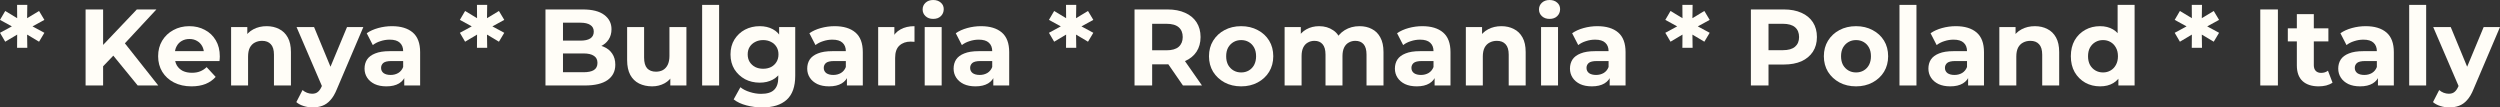
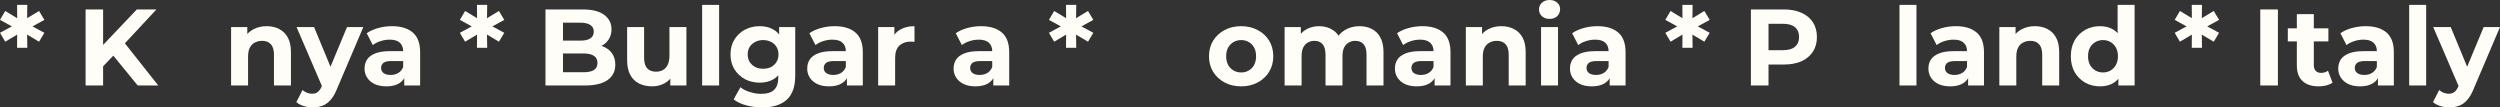
<svg xmlns="http://www.w3.org/2000/svg" width="1792" height="77" viewBox="0 0 1792 77" fill="none">
  <rect x="0" y="0" width="1792" height="77" fill="#333333" stroke="none" />
  <path d="M1755.66 77C1753.48 77 1751.32 76.663 1749.19 75.988C1747.06 75.313 1745.32 74.379 1743.97 73.185L1748.41 64.543C1749.35 65.373 1750.41 66.022 1751.61 66.489C1752.86 66.957 1754.08 67.19 1755.27 67.19C1756.99 67.19 1758.34 66.775 1759.33 65.944C1760.37 65.166 1761.3 63.842 1762.14 61.974L1764.32 56.835L1765.26 55.512L1780.3 19.386H1792L1773.05 63.842C1771.7 67.216 1770.14 69.863 1768.37 71.784C1766.66 73.704 1764.74 75.054 1762.6 75.832C1760.52 76.611 1758.21 77 1755.66 77ZM1762.84 62.908L1744.12 19.386H1756.68L1771.18 54.422L1762.84 62.908Z" fill="#FFFDF7" />
  <path d="M1726.91 61.273V3.503H1739.07V61.273H1726.91Z" fill="#FFFDF7" />
  <path d="M1704.51 61.273V53.098L1703.73 51.307V36.67C1703.73 34.075 1702.93 32.051 1701.32 30.598C1699.76 29.144 1697.34 28.418 1694.07 28.418C1691.83 28.418 1689.62 28.781 1687.44 29.508C1685.31 30.182 1683.49 31.116 1681.98 32.31L1677.61 23.824C1679.9 22.215 1682.66 20.969 1685.88 20.087C1689.1 19.204 1692.38 18.763 1695.7 18.763C1702.1 18.763 1707.06 20.268 1710.6 23.279C1714.13 26.289 1715.9 30.987 1715.9 37.371V61.273H1704.51ZM1691.73 61.896C1688.45 61.896 1685.64 61.351 1683.31 60.261C1680.97 59.119 1679.17 57.588 1677.93 55.667C1676.68 53.747 1676.05 51.593 1676.05 49.205C1676.05 46.714 1676.65 44.534 1677.85 42.665C1679.09 40.797 1681.04 39.343 1683.7 38.305C1686.35 37.215 1689.8 36.67 1694.07 36.67H1705.22V43.755H1695.39C1692.53 43.755 1690.56 44.222 1689.47 45.157C1688.43 46.091 1687.91 47.259 1687.91 48.66C1687.91 50.217 1688.5 51.463 1689.7 52.397C1690.95 53.28 1692.64 53.721 1694.77 53.721C1696.8 53.721 1698.61 53.254 1700.23 52.319C1701.84 51.333 1703.01 49.906 1703.73 48.037L1705.61 53.643C1704.72 56.342 1703.11 58.392 1700.77 59.794C1698.43 61.195 1695.42 61.896 1691.73 61.896Z" fill="#FFFDF7" />
  <path d="M1662.05 61.896C1657.11 61.896 1653.27 60.65 1650.51 58.158C1647.76 55.615 1646.38 51.852 1646.38 46.869V10.121H1658.54V46.714C1658.54 48.478 1659.01 49.854 1659.95 50.84C1660.88 51.774 1662.16 52.241 1663.77 52.241C1665.69 52.241 1667.33 51.722 1668.68 50.684L1671.96 59.248C1670.71 60.131 1669.2 60.806 1667.43 61.273C1665.72 61.688 1663.92 61.896 1662.05 61.896ZM1639.91 29.663V20.32H1668.99V29.663H1639.91Z" fill="#FFFDF7" />
  <path d="M1620.17 61.273V6.774H1632.8V61.273H1620.17Z" fill="#FFFDF7" />
  <path d="M1590.63 14.248L1580.26 19.931V17.907L1590.63 23.512L1586.81 29.897L1577.14 24.135L1578.23 23.435L1578.39 34.257H1571.06L1571.14 23.435L1572.23 24.135L1562.56 29.897L1558.82 23.512L1569.19 17.907V19.931L1558.82 14.248L1562.56 7.863L1572.23 13.703L1571.14 14.325L1571.06 3.503H1578.39L1578.23 14.325L1577.14 13.703L1586.81 7.863L1590.63 14.248Z" fill="#FFFDF7" />
  <path d="M1505.36 61.896C1501.41 61.896 1497.85 61.013 1494.68 59.249C1491.51 57.432 1488.98 54.915 1487.11 51.697C1485.29 48.478 1484.38 44.689 1484.38 40.329C1484.38 35.918 1485.29 32.103 1487.11 28.884C1488.98 25.666 1491.51 23.175 1494.68 21.41C1497.85 19.646 1501.41 18.763 1505.36 18.763C1508.89 18.763 1511.99 19.542 1514.64 21.099C1517.29 22.656 1519.34 25.018 1520.8 28.184C1522.25 31.35 1522.98 35.398 1522.98 40.329C1522.98 45.209 1522.28 49.257 1520.88 52.475C1519.47 55.641 1517.45 58.003 1514.79 59.56C1512.19 61.117 1509.05 61.896 1505.36 61.896ZM1507.46 51.93C1509.44 51.93 1511.23 51.463 1512.84 50.529C1514.46 49.594 1515.73 48.271 1516.67 46.558C1517.65 44.793 1518.15 42.717 1518.15 40.329C1518.15 37.89 1517.65 35.814 1516.67 34.101C1515.73 32.388 1514.46 31.064 1512.84 30.13C1511.23 29.196 1509.44 28.729 1507.46 28.729C1505.44 28.729 1503.62 29.196 1502.01 30.13C1500.39 31.064 1499.1 32.388 1498.11 34.101C1497.17 35.814 1496.7 37.89 1496.7 40.329C1496.7 42.717 1497.17 44.793 1498.11 46.558C1499.1 48.271 1500.39 49.594 1502.01 50.529C1503.62 51.463 1505.44 51.93 1507.46 51.93ZM1518.46 61.273V52.709L1518.69 40.252L1517.91 27.872V3.503H1530.08V61.273H1518.46Z" fill="#FFFDF7" />
  <path d="M1458.63 18.763C1461.95 18.763 1464.92 19.438 1467.52 20.788C1470.17 22.085 1472.25 24.109 1473.76 26.86C1475.26 29.559 1476.02 33.037 1476.02 37.293V61.273H1463.85V39.162C1463.85 35.788 1463.1 33.297 1461.59 31.688C1460.14 30.078 1458.06 29.274 1455.35 29.274C1453.43 29.274 1451.69 29.689 1450.13 30.52C1448.62 31.298 1447.43 32.518 1446.54 34.179C1445.71 35.84 1445.29 37.968 1445.29 40.563V61.273H1433.13V19.386H1444.75V30.987L1442.56 27.483C1444.07 24.68 1446.23 22.526 1449.04 21.021C1451.84 19.516 1455.04 18.763 1458.63 18.763Z" fill="#FFFDF7" />
  <path d="M1410.74 61.273V53.098L1409.96 51.307V36.67C1409.96 34.075 1409.15 32.051 1407.54 30.598C1405.98 29.144 1403.56 28.418 1400.29 28.418C1398.05 28.418 1395.84 28.781 1393.66 29.508C1391.53 30.182 1389.71 31.116 1388.2 32.31L1383.83 23.824C1386.12 22.215 1388.88 20.969 1392.1 20.087C1395.32 19.204 1398.6 18.763 1401.93 18.763C1408.32 18.763 1413.28 20.268 1416.82 23.279C1420.35 26.289 1422.12 30.987 1422.12 37.371V61.273H1410.74ZM1397.95 61.896C1394.67 61.896 1391.87 61.351 1389.53 60.261C1387.19 59.119 1385.39 57.588 1384.15 55.667C1382.9 53.747 1382.28 51.593 1382.28 49.205C1382.28 46.714 1382.87 44.534 1384.07 42.665C1385.32 40.797 1387.27 39.343 1389.92 38.305C1392.57 37.215 1396.03 36.67 1400.29 36.67H1411.44V43.755H1401.61C1398.75 43.755 1396.78 44.222 1395.69 45.157C1394.65 46.091 1394.13 47.259 1394.13 48.66C1394.13 50.217 1394.73 51.463 1395.92 52.397C1397.17 53.28 1398.86 53.721 1400.99 53.721C1403.02 53.721 1404.84 53.254 1406.45 52.319C1408.06 51.333 1409.23 49.906 1409.96 48.037L1411.83 53.643C1410.94 56.342 1409.33 58.392 1406.99 59.794C1404.65 61.195 1401.64 61.896 1397.95 61.896Z" fill="#FFFDF7" />
  <path d="M1361.55 61.273V3.503H1373.72V61.273H1361.55Z" fill="#FFFDF7" />
-   <path d="M1330.42 61.896C1325.95 61.896 1321.97 60.962 1318.49 59.093C1315.06 57.224 1312.33 54.681 1310.3 51.463C1308.33 48.193 1307.34 44.482 1307.34 40.33C1307.34 36.125 1308.33 32.414 1310.3 29.196C1312.33 25.926 1315.06 23.383 1318.49 21.566C1321.97 19.698 1325.95 18.763 1330.42 18.763C1334.84 18.763 1338.79 19.698 1342.27 21.566C1345.75 23.383 1348.48 25.9 1350.46 29.118C1352.43 32.336 1353.42 36.073 1353.42 40.33C1353.42 44.482 1352.43 48.193 1350.46 51.463C1348.48 54.681 1345.75 57.224 1342.27 59.093C1338.79 60.962 1334.84 61.896 1330.42 61.896ZM1330.42 51.93C1332.45 51.93 1334.27 51.463 1335.88 50.529C1337.49 49.594 1338.76 48.271 1339.7 46.558C1340.63 44.793 1341.1 42.717 1341.1 40.33C1341.1 37.89 1340.63 35.814 1339.7 34.101C1338.76 32.388 1337.49 31.065 1335.88 30.13C1334.27 29.196 1332.45 28.729 1330.42 28.729C1328.39 28.729 1326.57 29.196 1324.96 30.13C1323.35 31.065 1322.05 32.388 1321.06 34.101C1320.13 35.814 1319.66 37.89 1319.66 40.33C1319.66 42.717 1320.13 44.793 1321.06 46.558C1322.05 48.271 1323.35 49.594 1324.96 50.529C1326.57 51.463 1328.39 51.93 1330.42 51.93Z" fill="#FFFDF7" />
  <path d="M1255.04 61.273V6.774H1278.67C1283.55 6.774 1287.76 7.578 1291.3 9.187C1294.83 10.744 1297.56 13.002 1299.49 15.961C1301.41 18.919 1302.37 22.449 1302.37 26.549C1302.37 30.598 1301.41 34.101 1299.49 37.06C1297.56 40.018 1294.83 42.302 1291.3 43.911C1287.76 45.468 1283.55 46.247 1278.67 46.247H1262.06L1267.67 40.563V61.273H1255.04ZM1267.67 41.965L1262.06 35.97H1277.97C1281.86 35.97 1284.78 35.139 1286.7 33.478C1288.62 31.817 1289.58 29.508 1289.58 26.549C1289.58 23.539 1288.62 21.203 1286.7 19.542C1284.78 17.881 1281.86 17.051 1277.97 17.051H1262.06L1267.67 11.056V41.965Z" fill="#FFFDF7" />
  <path d="M1225.5 14.248L1215.13 19.931V17.907L1225.5 23.512L1221.68 29.897L1212.01 24.135L1213.11 23.435L1213.26 34.257H1205.93L1206.01 23.435L1207.1 24.135L1197.43 29.897L1193.69 23.512L1204.06 17.907V19.931L1193.69 14.248L1197.43 7.863L1207.1 13.703L1206.01 14.325L1205.93 3.503H1213.26L1213.11 14.325L1212.01 13.703L1221.68 7.863L1225.5 14.248Z" fill="#FFFDF7" />
  <path d="M1153.81 61.273V53.098L1153.03 51.307V36.67C1153.03 34.075 1152.23 32.051 1150.62 30.598C1149.06 29.144 1146.64 28.418 1143.37 28.418C1141.13 28.418 1138.92 28.781 1136.74 29.508C1134.61 30.182 1132.79 31.116 1131.28 32.31L1126.91 23.824C1129.2 22.215 1131.96 20.969 1135.18 20.087C1138.4 19.204 1141.68 18.763 1145 18.763C1151.4 18.763 1156.36 20.268 1159.9 23.279C1163.43 26.289 1165.2 30.987 1165.2 37.371V61.273H1153.81ZM1141.03 61.896C1137.75 61.896 1134.94 61.351 1132.61 60.261C1130.27 59.119 1128.47 57.588 1127.22 55.667C1125.98 53.747 1125.35 51.593 1125.35 49.205C1125.35 46.714 1125.95 44.534 1127.15 42.665C1128.39 40.797 1130.34 39.343 1133 38.305C1135.65 37.215 1139.1 36.67 1143.37 36.67H1154.52V43.755H1144.69C1141.83 43.755 1139.86 44.222 1138.77 45.157C1137.73 46.091 1137.21 47.259 1137.21 48.66C1137.21 50.217 1137.8 51.463 1139 52.397C1140.25 53.28 1141.94 53.721 1144.07 53.721C1146.09 53.721 1147.91 53.254 1149.53 52.319C1151.14 51.333 1152.31 49.906 1153.03 48.037L1154.91 53.643C1154.02 56.342 1152.41 58.392 1150.07 59.794C1147.73 61.195 1144.72 61.896 1141.03 61.896Z" fill="#FFFDF7" />
  <path d="M1104.63 61.273V19.386H1116.79V61.273H1104.63ZM1110.71 13.547C1108.48 13.547 1106.66 12.898 1105.25 11.601C1103.85 10.303 1103.15 8.694 1103.15 6.774C1103.15 4.853 1103.85 3.244 1105.25 1.946C1106.66 0.649 1108.48 0 1110.71 0C1112.95 0 1114.77 0.623 1116.17 1.869C1117.57 3.062 1118.28 4.619 1118.28 6.54C1118.28 8.564 1117.57 10.251 1116.17 11.601C1114.82 12.898 1113 13.547 1110.71 13.547Z" fill="#FFFDF7" />
  <path d="M1076.21 18.763C1079.54 18.763 1082.5 19.438 1085.1 20.788C1087.76 22.085 1089.83 24.109 1091.34 26.86C1092.85 29.559 1093.6 33.037 1093.6 37.293V61.273H1081.44V39.162C1081.44 35.788 1080.69 33.297 1079.18 31.688C1077.72 30.078 1075.64 29.274 1072.94 29.274C1071.02 29.274 1069.27 29.689 1067.72 30.52C1066.21 31.298 1065.01 32.518 1064.13 34.179C1063.3 35.84 1062.88 37.968 1062.88 40.563V61.273H1050.72V19.386H1062.34V30.987L1060.15 27.483C1061.66 24.68 1063.82 22.526 1066.62 21.021C1069.43 19.516 1072.63 18.763 1076.21 18.763Z" fill="#FFFDF7" />
  <path d="M1028.32 61.273V53.098L1027.54 51.307V36.67C1027.54 34.075 1026.74 32.051 1025.13 30.598C1023.57 29.144 1021.15 28.418 1017.87 28.418C1015.64 28.418 1013.43 28.781 1011.25 29.508C1009.12 30.182 1007.3 31.116 1005.79 32.31L1001.42 23.824C1003.71 22.215 1006.46 20.969 1009.69 20.087C1012.91 19.204 1016.19 18.763 1019.51 18.763C1025.91 18.763 1030.87 20.268 1034.41 23.279C1037.94 26.289 1039.71 30.987 1039.71 37.371V61.273H1028.32ZM1015.54 61.896C1012.26 61.896 1009.45 61.351 1007.11 60.261C1004.77 59.119 1002.98 57.588 1001.73 55.667C1000.49 53.747 999.862 51.593 999.862 49.205C999.862 46.714 1000.46 44.534 1001.66 42.665C1002.9 40.797 1004.85 39.343 1007.5 38.305C1010.16 37.215 1013.61 36.67 1017.87 36.67H1029.03V43.755H1019.2C1016.34 43.755 1014.37 44.222 1013.27 45.157C1012.23 46.091 1011.71 47.259 1011.71 48.66C1011.71 50.217 1012.31 51.463 1013.51 52.397C1014.76 53.28 1016.45 53.721 1018.58 53.721C1020.6 53.721 1022.42 53.254 1024.03 52.319C1025.65 51.333 1026.82 49.906 1027.54 48.037L1029.41 53.643C1028.53 56.342 1026.92 58.392 1024.58 59.794C1022.24 61.195 1019.23 61.896 1015.54 61.896Z" fill="#FFFDF7" />
  <path d="M974.534 18.763C977.86 18.763 980.797 19.438 983.345 20.788C985.944 22.085 987.971 24.109 989.427 26.86C990.934 29.559 991.688 33.037 991.688 37.293V61.273H979.524V39.162C979.524 35.788 978.822 33.297 977.419 31.688C976.015 30.078 974.04 29.274 971.492 29.274C969.725 29.274 968.139 29.689 966.736 30.52C965.332 31.298 964.241 32.492 963.461 34.101C962.681 35.71 962.291 37.76 962.291 40.252V61.273H950.127V39.162C950.127 35.788 949.425 33.297 948.022 31.688C946.67 30.078 944.721 29.274 942.174 29.274C940.406 29.274 938.821 29.689 937.417 30.52C936.014 31.298 934.922 32.492 934.142 34.101C933.363 35.71 932.973 37.76 932.973 40.252V61.273H920.809V19.386H932.427V30.831L930.244 27.483C931.699 24.628 933.752 22.474 936.404 21.021C939.107 19.516 942.174 18.763 945.605 18.763C949.451 18.763 952.804 19.75 955.663 21.722C958.575 23.642 960.498 26.601 961.434 30.598L957.145 29.43C958.549 26.16 960.784 23.564 963.851 21.644C966.97 19.724 970.531 18.763 974.534 18.763Z" fill="#FFFDF7" />
  <path d="M889.676 61.896C885.206 61.896 881.229 60.962 877.746 59.093C874.315 57.224 871.586 54.681 869.559 51.463C867.583 48.193 866.596 44.482 866.596 40.33C866.596 36.125 867.583 32.414 869.559 29.196C871.586 25.926 874.315 23.383 877.746 21.566C881.229 19.698 885.206 18.763 889.676 18.763C894.095 18.763 898.046 19.698 901.529 21.566C905.012 23.383 907.741 25.9 909.716 29.118C911.691 32.336 912.679 36.073 912.679 40.33C912.679 44.482 911.691 48.193 909.716 51.463C907.741 54.681 905.012 57.224 901.529 59.093C898.046 60.962 894.095 61.896 889.676 61.896ZM889.676 51.93C891.704 51.93 893.523 51.463 895.135 50.529C896.746 49.594 898.02 48.271 898.955 46.558C899.891 44.793 900.359 42.717 900.359 40.33C900.359 37.89 899.891 35.814 898.955 34.101C898.02 32.388 896.746 31.065 895.135 30.13C893.523 29.196 891.704 28.729 889.676 28.729C887.649 28.729 885.83 29.196 884.218 30.13C882.607 31.065 881.307 32.388 880.319 34.101C879.384 35.814 878.916 37.89 878.916 40.33C878.916 42.717 879.384 44.793 880.319 46.558C881.307 48.271 882.607 49.594 884.218 50.529C885.83 51.463 887.649 51.93 889.676 51.93Z" fill="#FFFDF7" />
-   <path d="M813.232 61.273V6.774H836.859C841.745 6.774 845.956 7.578 849.491 9.187C853.026 10.744 855.755 13.002 857.678 15.961C859.602 18.919 860.563 22.449 860.563 26.549C860.563 30.598 859.602 34.101 857.678 37.06C855.755 39.967 853.026 42.198 849.491 43.755C845.956 45.313 841.745 46.091 836.859 46.091H820.25L825.864 40.563V61.273H813.232ZM847.931 61.273L834.286 41.498H847.775L861.577 61.273H847.931ZM825.864 41.965L820.25 36.048H836.157C840.056 36.048 842.967 35.217 844.89 33.556C846.814 31.843 847.775 29.508 847.775 26.549C847.775 23.539 846.814 21.203 844.89 19.542C842.967 17.881 840.056 17.051 836.157 17.051H820.25L825.864 11.056V41.965Z" fill="#FFFDF7" />
  <path d="M783.696 14.248L773.325 19.931V17.907L783.696 23.512L779.875 29.897L770.206 24.135L771.298 23.435L771.454 34.257H764.124L764.202 23.435L765.294 24.135L755.625 29.897L751.882 23.512L762.253 17.907V19.931L751.882 14.248L755.625 7.863L765.294 13.703L764.202 14.325L764.124 3.503H771.454L771.298 14.325L770.206 13.703L779.875 7.863L783.696 14.248Z" fill="#FFFDF7" />
  <path d="M712.006 61.273V53.098L711.226 51.307V36.67C711.226 34.075 710.42 32.051 708.809 30.598C707.249 29.144 704.832 28.418 701.557 28.418C699.322 28.418 697.113 28.781 694.929 29.508C692.798 30.182 690.979 31.116 689.471 32.31L685.104 23.824C687.392 22.215 690.147 20.969 693.37 20.087C696.593 19.204 699.868 18.763 703.195 18.763C709.589 18.763 714.553 20.268 718.088 23.279C721.623 26.289 723.39 30.987 723.39 37.371V61.273H712.006ZM699.218 61.896C695.943 61.896 693.136 61.351 690.797 60.261C688.457 59.119 686.664 57.588 685.416 55.667C684.169 53.747 683.545 51.593 683.545 49.205C683.545 46.714 684.143 44.534 685.338 42.665C686.586 40.797 688.535 39.343 691.187 38.305C693.838 37.215 697.295 36.67 701.557 36.67H712.708V43.755H702.883C700.024 43.755 698.048 44.222 696.957 45.157C695.917 46.091 695.397 47.259 695.397 48.66C695.397 50.217 695.995 51.463 697.191 52.397C698.438 53.28 700.128 53.721 702.259 53.721C704.286 53.721 706.106 53.254 707.717 52.319C709.329 51.333 710.498 49.906 711.226 48.037L713.098 53.643C712.214 56.342 710.602 58.392 708.263 59.794C705.924 61.195 702.909 61.896 699.218 61.896Z" fill="#FFFDF7" />
-   <path d="M662.821 61.273V19.386H674.986V61.273H662.821ZM668.903 13.547C666.668 13.547 664.849 12.898 663.445 11.601C662.042 10.303 661.34 8.694 661.34 6.774C661.34 4.853 662.042 3.244 663.445 1.946C664.849 0.649 666.668 0 668.903 0C671.139 0 672.958 0.623 674.362 1.869C675.765 3.062 676.467 4.619 676.467 6.54C676.467 8.564 675.765 10.251 674.362 11.601C673.01 12.898 671.191 13.547 668.903 13.547Z" fill="#FFFDF7" />
  <path d="M629.468 61.273V19.386H641.086V31.22L639.449 27.795C640.696 24.836 642.698 22.604 645.453 21.099C648.208 19.542 651.561 18.763 655.511 18.763V29.975C654.992 29.923 654.524 29.897 654.108 29.897C653.692 29.845 653.25 29.819 652.782 29.819C649.455 29.819 646.752 30.779 644.673 32.7C642.646 34.568 641.632 37.501 641.632 41.497V61.273H629.468Z" fill="#FFFDF7" />
  <path d="M607.074 61.273V53.098L606.294 51.307V36.67C606.294 34.075 605.489 32.051 603.877 30.598C602.318 29.144 599.901 28.418 596.626 28.418C594.39 28.418 592.181 28.781 589.998 29.508C587.866 30.182 586.047 31.116 584.539 32.31L580.173 23.824C582.46 22.215 585.215 20.969 588.438 20.087C591.661 19.204 594.936 18.763 598.263 18.763C604.657 18.763 609.621 20.268 613.156 23.279C616.691 26.289 618.459 30.987 618.459 37.371V61.273H607.074ZM594.286 61.896C591.011 61.896 588.204 61.351 585.865 60.261C583.526 59.119 581.732 57.588 580.485 55.667C579.237 53.747 578.613 51.593 578.613 49.205C578.613 46.714 579.211 44.534 580.407 42.665C581.654 40.797 583.604 39.343 586.255 38.305C588.906 37.215 592.363 36.67 596.626 36.67H607.776V43.755H597.951C595.092 43.755 593.117 44.222 592.025 45.157C590.985 46.091 590.466 47.259 590.466 48.66C590.466 50.217 591.063 51.463 592.259 52.397C593.507 53.28 595.196 53.721 597.327 53.721C599.355 53.721 601.174 53.254 602.786 52.319C604.397 51.333 605.567 49.906 606.294 48.037L608.166 53.643C607.282 56.342 605.671 58.392 603.331 59.794C600.992 61.195 597.977 61.896 594.286 61.896Z" fill="#FFFDF7" />
  <path d="M546.473 77C542.522 77 538.701 76.507 535.01 75.521C531.372 74.586 528.331 73.159 525.887 71.239L530.722 62.519C532.489 63.972 534.724 65.114 537.428 65.944C540.183 66.827 542.886 67.268 545.537 67.268C549.852 67.268 552.971 66.308 554.894 64.387C556.869 62.467 557.857 59.612 557.857 55.823V49.517L558.637 39.006L558.481 28.418V19.386H570.021V54.266C570.021 62.051 567.994 67.787 563.939 71.472C559.884 75.157 554.062 77 546.473 77ZM544.601 59.249C540.703 59.249 537.168 58.418 533.997 56.757C530.878 55.044 528.357 52.683 526.433 49.672C524.562 46.61 523.626 43.054 523.626 39.006C523.626 34.906 524.562 31.35 526.433 28.34C528.357 25.277 530.878 22.916 533.997 21.255C537.168 19.594 540.703 18.763 544.601 18.763C548.136 18.763 551.255 19.49 553.958 20.943C556.662 22.345 558.767 24.551 560.274 27.561C561.782 30.52 562.536 34.335 562.536 39.006C562.536 43.626 561.782 47.44 560.274 50.451C558.767 53.409 556.662 55.615 553.958 57.069C551.255 58.522 548.136 59.249 544.601 59.249ZM547.019 49.283C549.15 49.283 551.047 48.868 552.711 48.037C554.374 47.155 555.674 45.935 556.609 44.378C557.545 42.821 558.013 41.03 558.013 39.006C558.013 36.93 557.545 35.139 556.609 33.634C555.674 32.077 554.374 30.883 552.711 30.052C551.047 29.17 549.15 28.729 547.019 28.729C544.887 28.729 542.99 29.17 541.326 30.052C539.663 30.883 538.337 32.077 537.35 33.634C536.414 35.139 535.946 36.93 535.946 39.006C535.946 41.03 536.414 42.821 537.35 44.378C538.337 45.935 539.663 47.155 541.326 48.037C542.99 48.868 544.887 49.283 547.019 49.283Z" fill="#FFFDF7" />
  <path d="M503.291 61.273V3.503H515.455V61.273H503.291Z" fill="#FFFDF7" />
  <path d="M467.46 61.896C463.977 61.896 460.858 61.221 458.103 59.871C455.4 58.522 453.294 56.472 451.787 53.721C450.279 50.918 449.525 47.363 449.525 43.054V19.386H461.69V41.264C461.69 44.741 462.417 47.311 463.873 48.972C465.38 50.581 467.486 51.385 470.189 51.385C472.06 51.385 473.724 50.996 475.179 50.217C476.635 49.387 477.778 48.141 478.61 46.48C479.442 44.767 479.858 42.639 479.858 40.096V19.386H492.022V61.273H480.482V49.75L482.587 53.098C481.183 56.005 479.104 58.211 476.349 59.716C473.646 61.169 470.683 61.896 467.46 61.896Z" fill="#FFFDF7" />
  <path d="M390.994 61.273V6.774H417.662C424.523 6.774 429.67 8.071 433.101 10.666C436.584 13.262 438.325 16.687 438.325 20.944C438.325 23.798 437.623 26.29 436.22 28.418C434.816 30.494 432.893 32.103 430.45 33.245C428.006 34.387 425.199 34.958 422.028 34.958L423.51 31.766C426.941 31.766 429.982 32.337 432.633 33.478C435.284 34.568 437.337 36.203 438.793 38.383C440.3 40.563 441.054 43.236 441.054 46.403C441.054 51.074 439.209 54.733 435.518 57.38C431.827 59.976 426.395 61.273 419.221 61.273H390.994ZM403.548 51.775H418.285C421.56 51.775 424.03 51.256 425.693 50.218C427.409 49.128 428.266 47.415 428.266 45.079C428.266 42.795 427.409 41.108 425.693 40.018C424.03 38.877 421.56 38.306 418.285 38.306H402.612V29.119H416.102C419.169 29.119 421.508 28.599 423.12 27.561C424.783 26.471 425.615 24.836 425.615 22.656C425.615 20.528 424.783 18.945 423.12 17.907C421.508 16.817 419.169 16.272 416.102 16.272H403.548V51.775Z" fill="#FFFDF7" />
  <path d="M361.457 14.248L351.087 19.931V17.907L361.457 23.512L357.637 29.897L347.968 24.135L349.059 23.435L349.215 34.257H341.886L341.964 23.435L343.055 24.135L333.386 29.897L329.644 23.512L340.014 17.907V19.931L329.644 14.248L333.386 7.863L343.055 13.703L341.964 14.325L341.886 3.503H349.215L349.059 14.325L347.968 13.703L357.637 7.863L361.457 14.248Z" fill="#FFFDF7" />
  <path d="M289.768 61.273V53.098L288.988 51.307V36.67C288.988 34.075 288.182 32.051 286.571 30.598C285.011 29.144 282.594 28.418 279.319 28.418C277.084 28.418 274.874 28.781 272.691 29.508C270.56 30.182 268.74 31.116 267.233 32.31L262.866 23.824C265.153 22.215 267.909 20.969 271.132 20.087C274.354 19.204 277.629 18.763 280.956 18.763C287.35 18.763 292.315 20.268 295.85 23.279C299.385 26.289 301.152 30.987 301.152 37.371V61.273H289.768ZM276.98 61.896C273.705 61.896 270.898 61.351 268.558 60.261C266.219 59.119 264.426 57.588 263.178 55.667C261.93 53.747 261.307 51.593 261.307 49.205C261.307 46.714 261.904 44.534 263.1 42.665C264.348 40.797 266.297 39.343 268.948 38.305C271.599 37.215 275.056 36.67 279.319 36.67H290.469V43.755H280.645C277.785 43.755 275.81 44.222 274.718 45.157C273.679 46.091 273.159 47.259 273.159 48.66C273.159 50.217 273.757 51.463 274.952 52.397C276.2 53.28 277.889 53.721 280.021 53.721C282.048 53.721 283.867 53.254 285.479 52.319C287.09 51.333 288.26 49.906 288.988 48.037L290.859 53.643C289.976 56.342 288.364 58.392 286.025 59.794C283.686 61.195 280.67 61.896 276.98 61.896Z" fill="#FFFDF7" />
  <path d="M224.106 77C221.923 77 219.766 76.663 217.634 75.988C215.503 75.313 213.762 74.379 212.41 73.185L216.855 64.543C217.79 65.373 218.856 66.022 220.052 66.489C221.299 66.957 222.521 67.19 223.717 67.19C225.432 67.19 226.784 66.775 227.771 65.944C228.811 65.166 229.747 63.842 230.578 61.974L232.762 56.835L233.697 55.512L248.747 19.386H260.443L241.495 63.842C240.143 67.216 238.584 69.863 236.816 71.784C235.101 73.704 233.178 75.054 231.046 75.832C228.967 76.611 226.654 77 224.106 77ZM231.28 62.908L212.566 19.386H225.12L239.623 54.422L231.28 62.908Z" fill="#FFFDF7" />
  <path d="M191.15 18.763C194.477 18.763 197.44 19.438 200.039 20.788C202.691 22.085 204.77 24.109 206.277 26.86C207.785 29.559 208.539 33.037 208.539 37.293V61.273H196.375V39.162C196.375 35.788 195.621 33.297 194.113 31.688C192.658 30.078 190.578 29.274 187.875 29.274C185.952 29.274 184.21 29.689 182.651 30.52C181.143 31.298 179.948 32.518 179.064 34.179C178.232 35.84 177.816 37.968 177.816 40.563V61.273H165.652V19.386H177.271V30.987L175.087 27.483C176.595 24.68 178.752 22.526 181.559 21.021C184.366 19.516 187.563 18.763 191.15 18.763Z" fill="#FFFDF7" />
-   <path d="M137.281 61.896C132.499 61.896 128.288 60.962 124.649 59.093C121.062 57.224 118.281 54.681 116.306 51.463C114.33 48.193 113.343 44.482 113.343 40.33C113.343 36.125 114.304 32.414 116.228 29.196C118.203 25.926 120.88 23.383 124.259 21.566C127.638 19.698 131.459 18.763 135.722 18.763C139.828 18.763 143.519 19.646 146.794 21.41C150.121 23.123 152.746 25.615 154.67 28.885C156.593 32.103 157.555 35.97 157.555 40.485C157.555 40.952 157.529 41.497 157.477 42.12C157.425 42.691 157.373 43.236 157.321 43.755H123.246V36.67H150.927L146.248 38.772C146.248 36.592 145.806 34.698 144.923 33.089C144.039 31.48 142.817 30.234 141.258 29.352C139.698 28.418 137.879 27.95 135.8 27.95C133.72 27.95 131.875 28.418 130.263 29.352C128.704 30.234 127.482 31.506 126.599 33.167C125.715 34.776 125.273 36.696 125.273 38.928V40.797C125.273 43.081 125.767 45.105 126.755 46.87C127.794 48.582 129.224 49.906 131.043 50.84C132.915 51.722 135.098 52.164 137.593 52.164C139.828 52.164 141.778 51.826 143.441 51.152C145.157 50.477 146.716 49.465 148.12 48.115L154.592 55.122C152.668 57.302 150.251 58.989 147.34 60.183C144.429 61.325 141.076 61.896 137.281 61.896Z" fill="#FFFDF7" />
  <path d="M72.657 48.816L71.955 34.257L98.077 6.774H112.112L88.564 32.077L81.546 39.551L72.657 48.816ZM61.351 61.273V6.774H73.905V61.273H61.351ZM98.701 61.273L79.285 37.527L87.55 28.573L113.438 61.273H98.701Z" fill="#FFFDF7" />
  <path d="M31.814 14.248L21.443 19.931V17.907L31.814 23.512L27.993 29.897L18.324 24.135L19.416 23.435L19.572 34.257H12.242L12.32 23.435L13.412 24.135L3.743 29.897L0 23.512L10.371 17.907V19.931L0 14.248L3.743 7.863L13.412 13.703L12.32 14.325L12.242 3.503H19.572L19.416 14.325L18.324 13.703L27.993 7.863L31.814 14.248Z" fill="#FFFDF7" />
</svg>